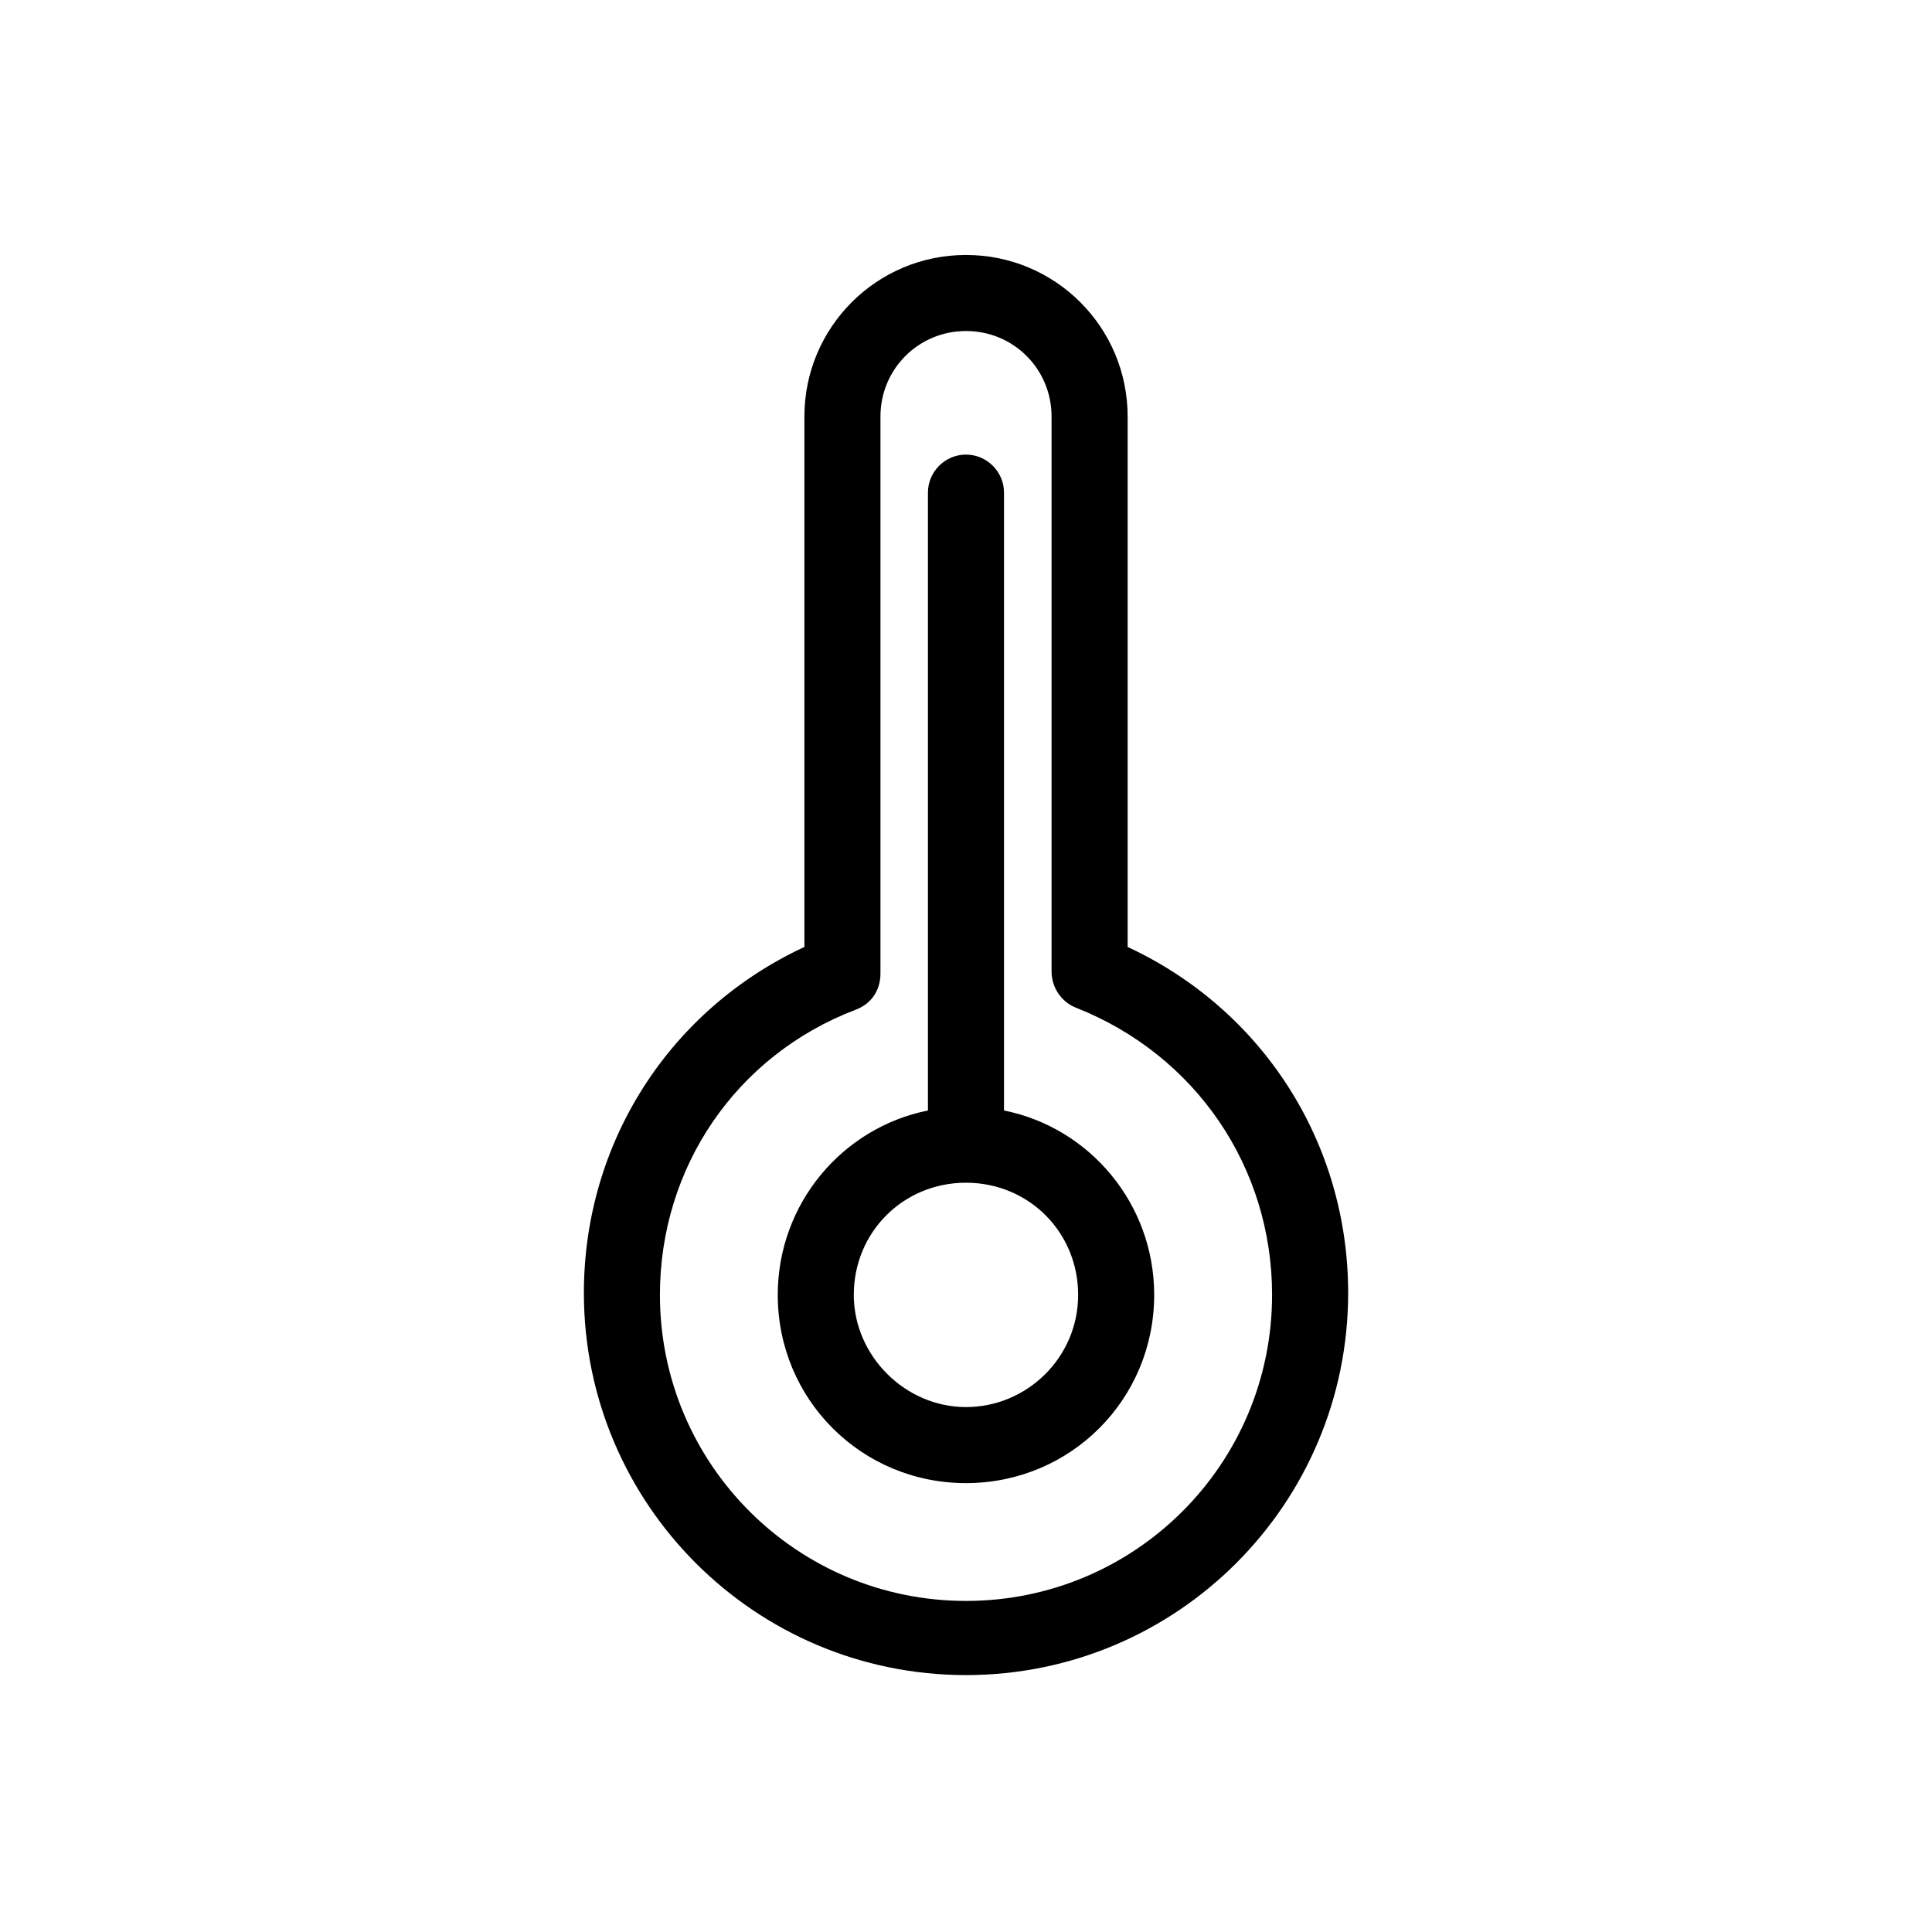
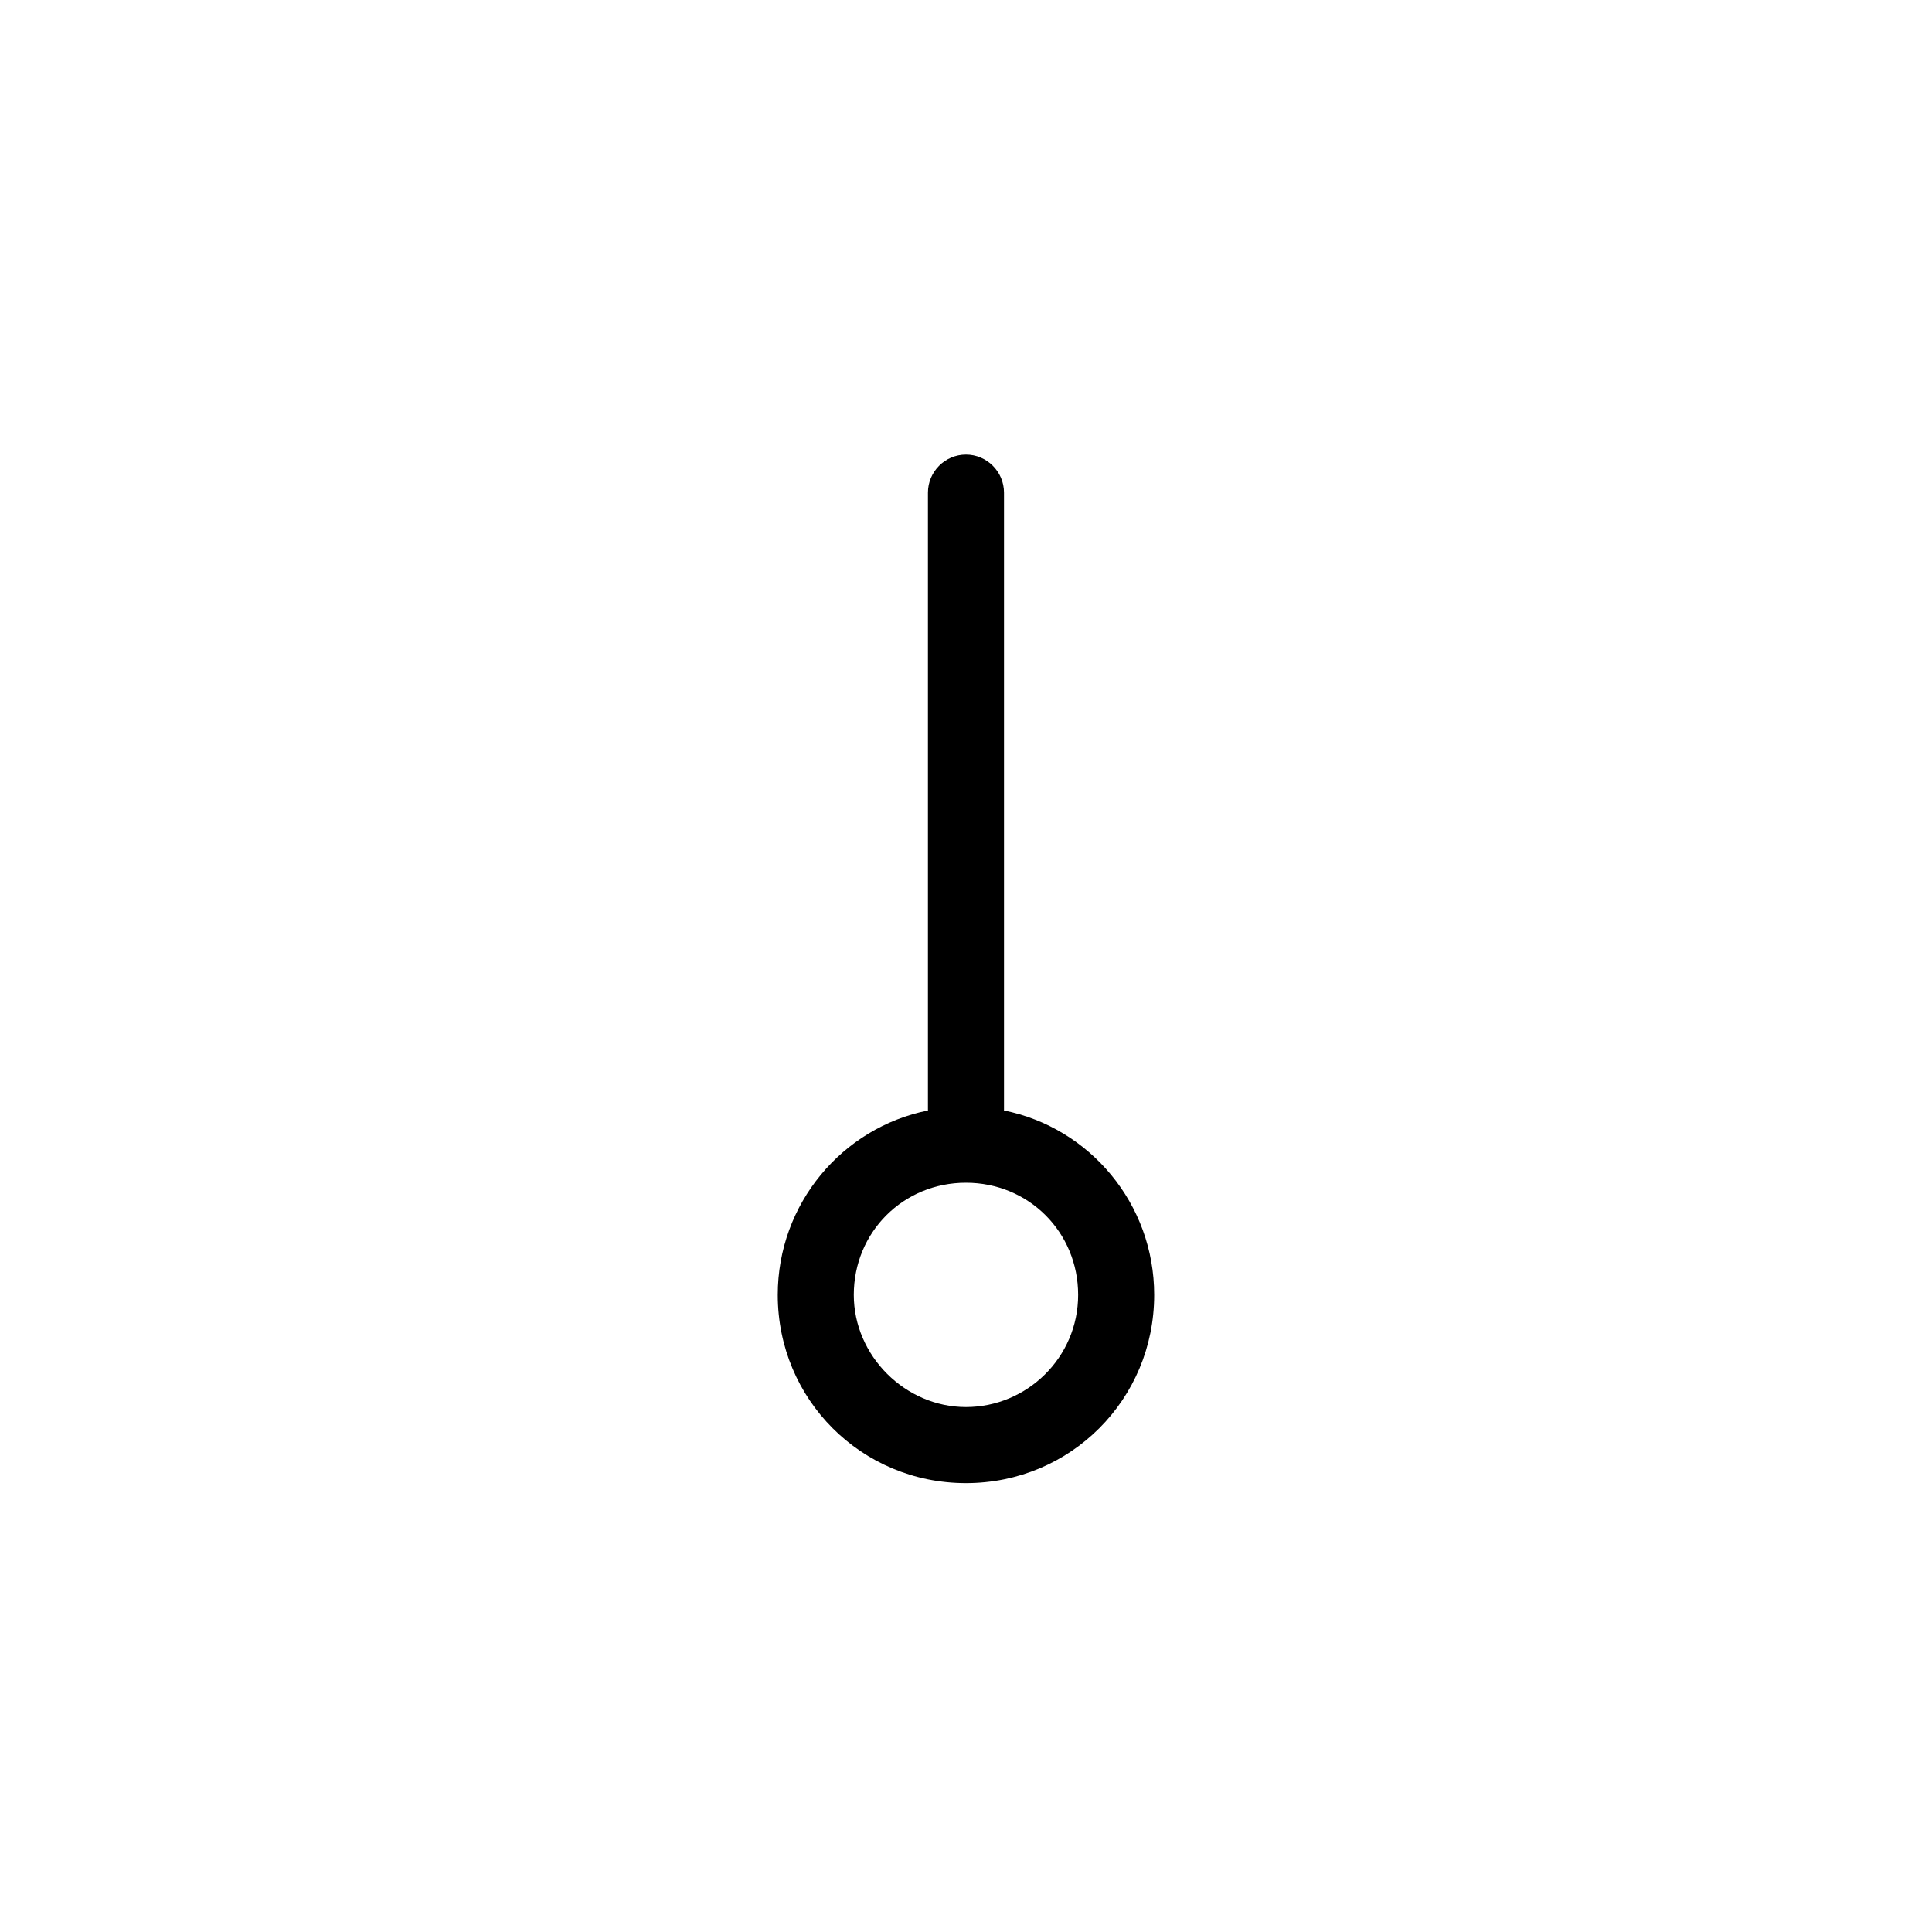
<svg xmlns="http://www.w3.org/2000/svg" fill="#000000" width="800px" height="800px" version="1.1" viewBox="144 144 512 512">
  <g>
    <path d="m410.07 274.55c0-5.543-4.535-10.078-10.078-10.078-5.543 0-10.078 4.535-10.078 10.078v163.74c-22.672 4.535-39.801 24.688-39.801 48.871 0 27.711 22.168 49.879 49.879 49.879 27.711 0 49.879-22.168 49.879-49.879 0-24.184-17.129-44.336-39.801-48.871zm19.648 212.61c0 16.625-13.602 29.727-29.727 29.727-16.121 0-29.727-13.602-29.727-29.727 0-16.625 13.098-29.727 29.727-29.727 16.629 0.004 29.727 13.102 29.727 29.727z" />
-     <path d="m400 211.57c-23.68 0-42.824 19.145-42.824 42.824v140.56c-35.77 16.625-58.441 51.891-58.441 91.691 0 55.922 45.344 101.27 101.27 101.27s101.27-45.344 101.27-101.27c0-39.801-22.672-75.066-58.441-91.691v-140.56c0-23.68-19.148-42.824-42.824-42.824zm81.113 275.58c0 44.84-36.273 81.113-81.113 81.113s-81.113-36.273-81.113-81.113c0-33.754 20.152-63.48 51.891-75.57 4.031-1.512 6.551-5.039 6.551-9.574v-147.61c0-12.594 10.078-22.672 22.672-22.672s22.672 10.078 22.672 22.672v147.11c0 4.031 2.519 8.062 6.551 9.574 31.738 12.59 51.891 42.316 51.891 76.07z" />
  </g>
</svg>